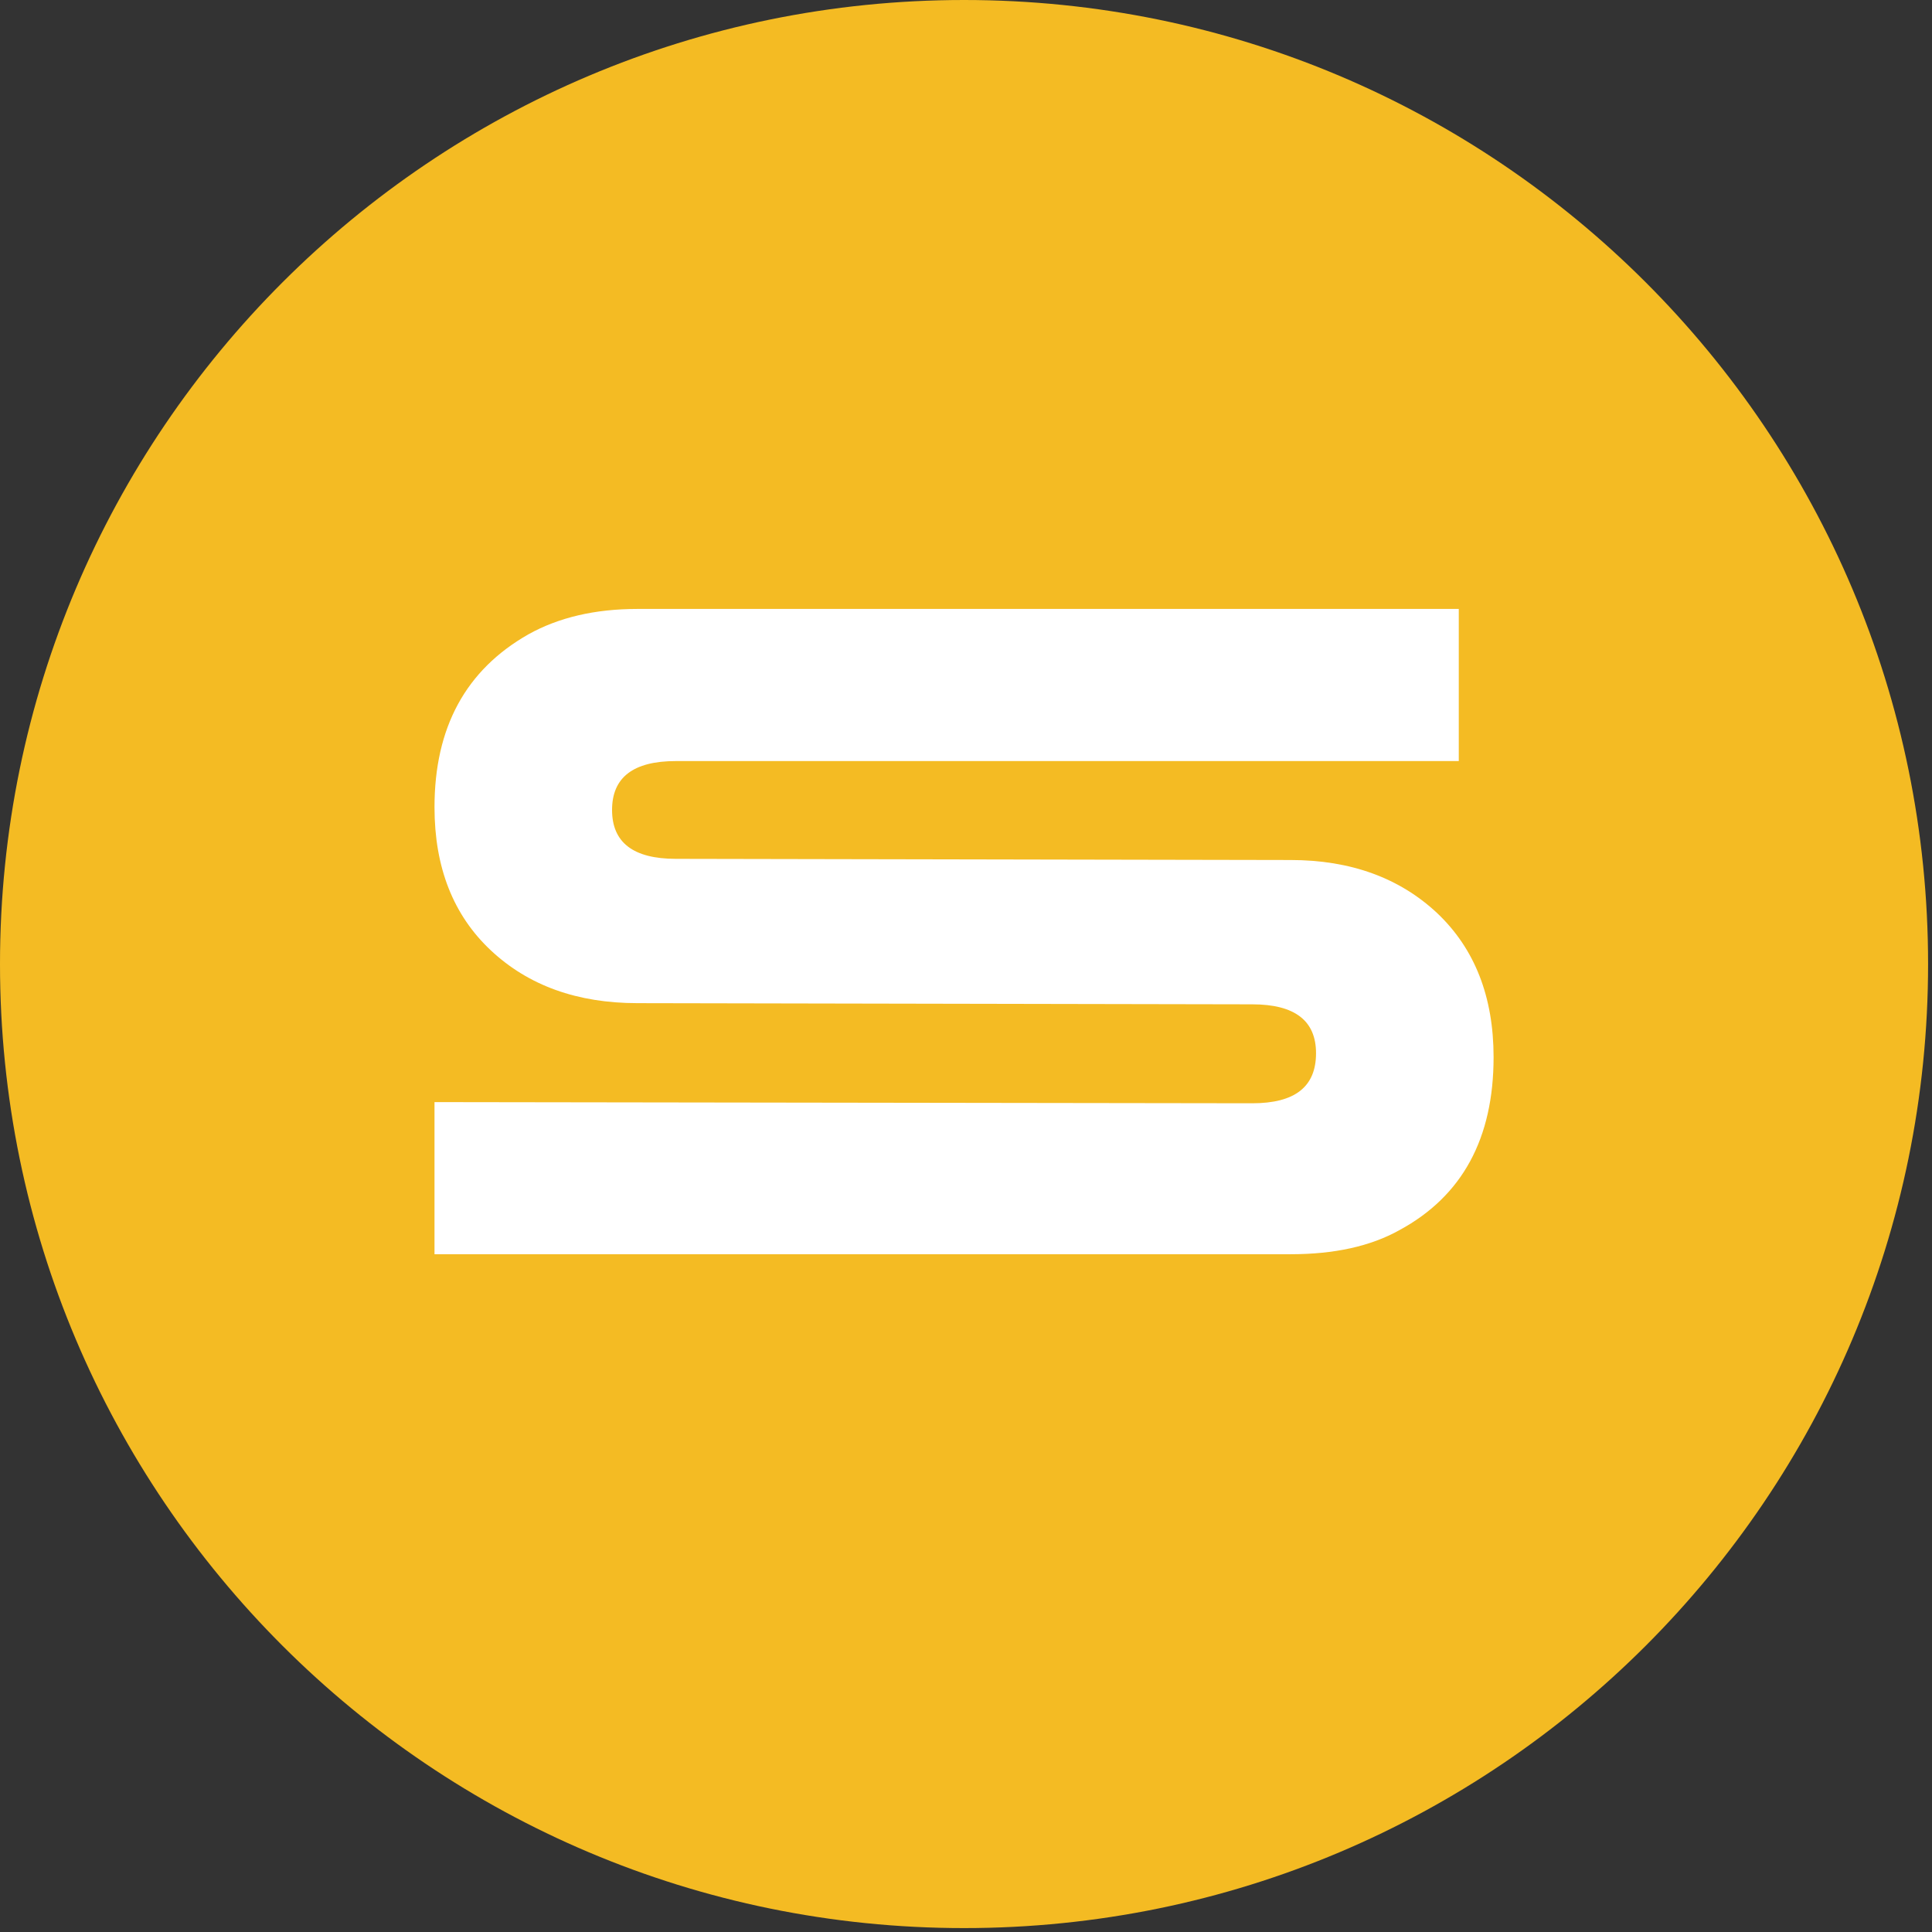
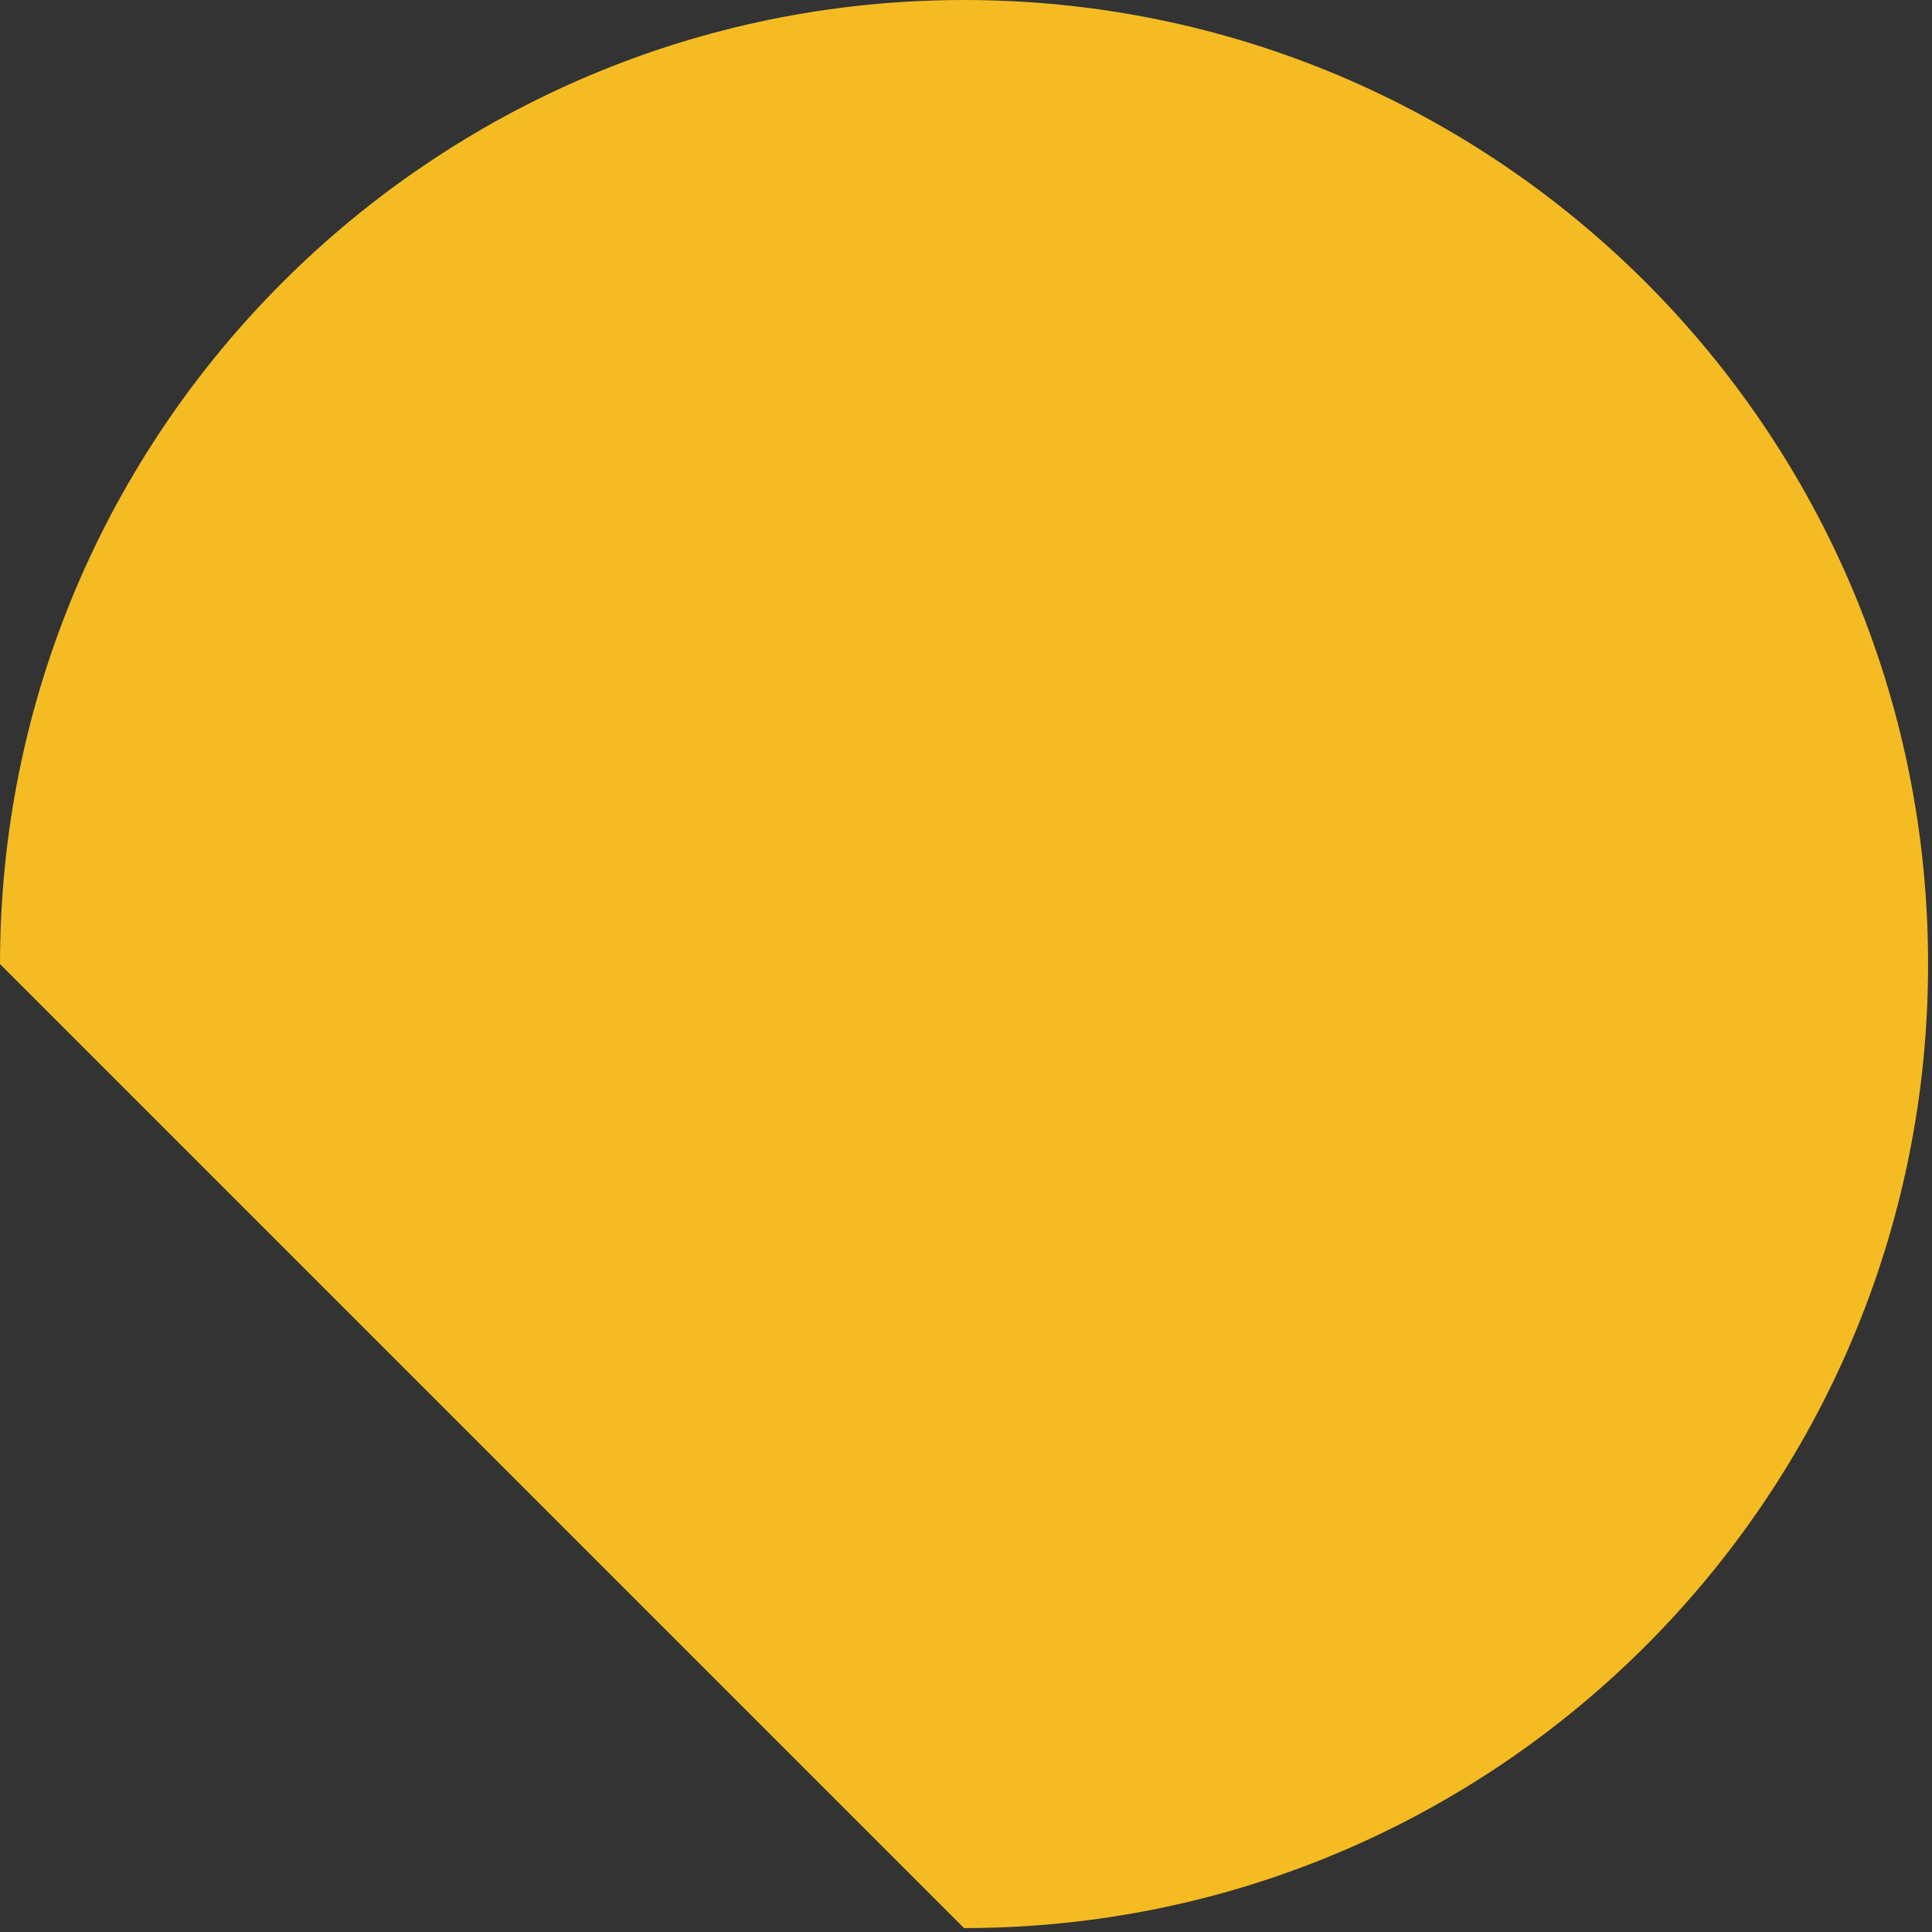
<svg xmlns="http://www.w3.org/2000/svg" version="1.1" id="レイヤー_1" x="0px" y="0px" viewBox="0 0 494 494" style="enable-background:new 0 0 494 494;" xml:space="preserve">
  <rect x="0" y="0" width="494" height="494" fill="#333333" stroke="none" />
  <style type="text/css">
	.st0{fill:#F4BB23;}
	.st1{fill:#FFFFFF;}
</style>
-   <path class="st0" d="M0,246.5C0,110.3,110.5,0,246.5,0C382.6,0,493,110.3,493,246.5C493,382.7,382.6,493,246.5,493  C110.5,493,0,382.7,0,246.5z" />
+   <path class="st0" d="M0,246.5C0,110.3,110.5,0,246.5,0C382.6,0,493,110.3,493,246.5C493,382.7,382.6,493,246.5,493  z" />
  <g>
-     <path class="st1" d="M163,256.5c-15.4,0-27.9-4.5-37.5-13.5c-9.6-9-14.4-21.2-14.4-36.6c0-20.4,8-35.1,24-44.2   c7.7-4.3,17-6.5,27.9-6.5h210v38.9H172.8c-10.9,0-16.3,4.2-16.3,12.5s5.4,12.5,16.3,12.5l157.2,0.3c15.4,0,27.9,4.6,37.5,13.6   c9.6,9.1,14.4,21.4,14.4,36.8c0,20.8-8,35.5-24,44.2c-7.5,4.2-16.8,6.2-27.9,6.2H111.1v-38.9l209.1,0.3c10.9,0,16.3-4.2,16.3-12.8   c0-8.3-5.4-12.5-16.3-12.5L163,256.5z" />
-   </g>
+     </g>
</svg>